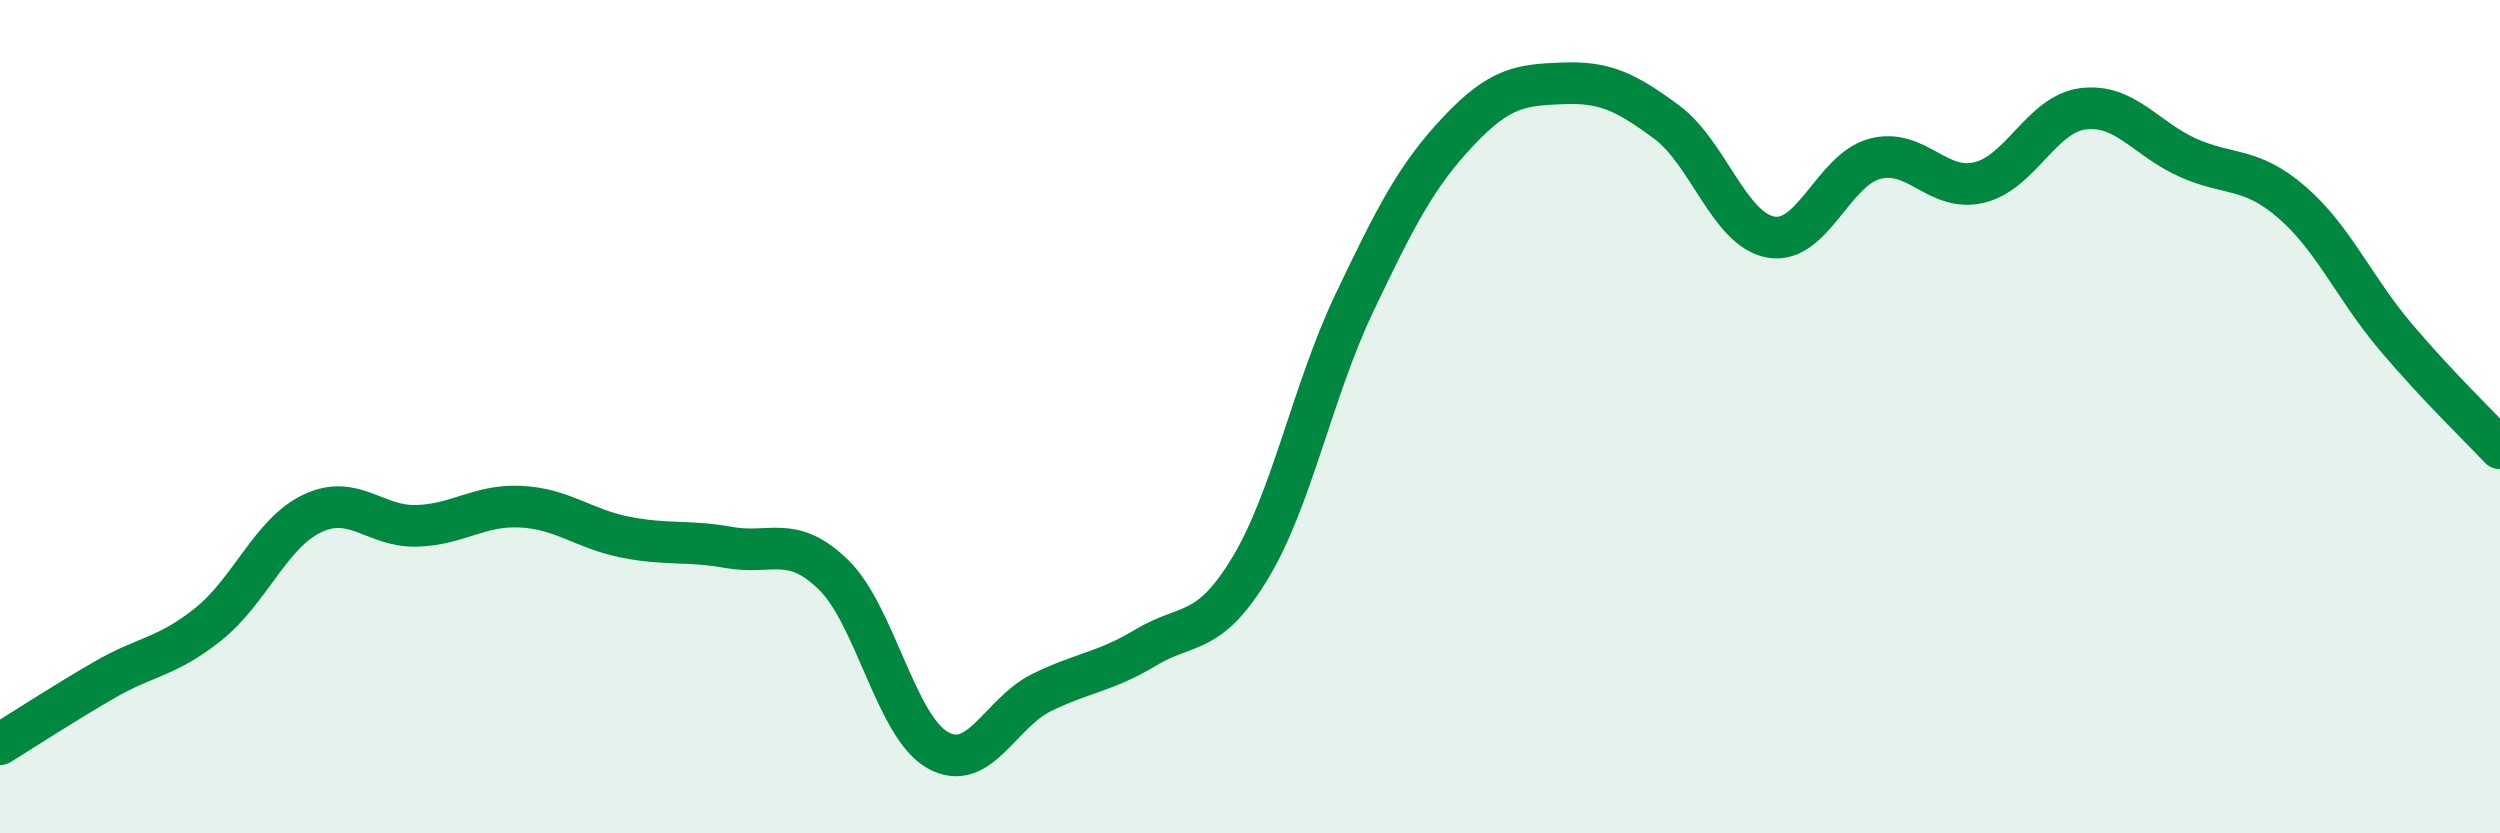
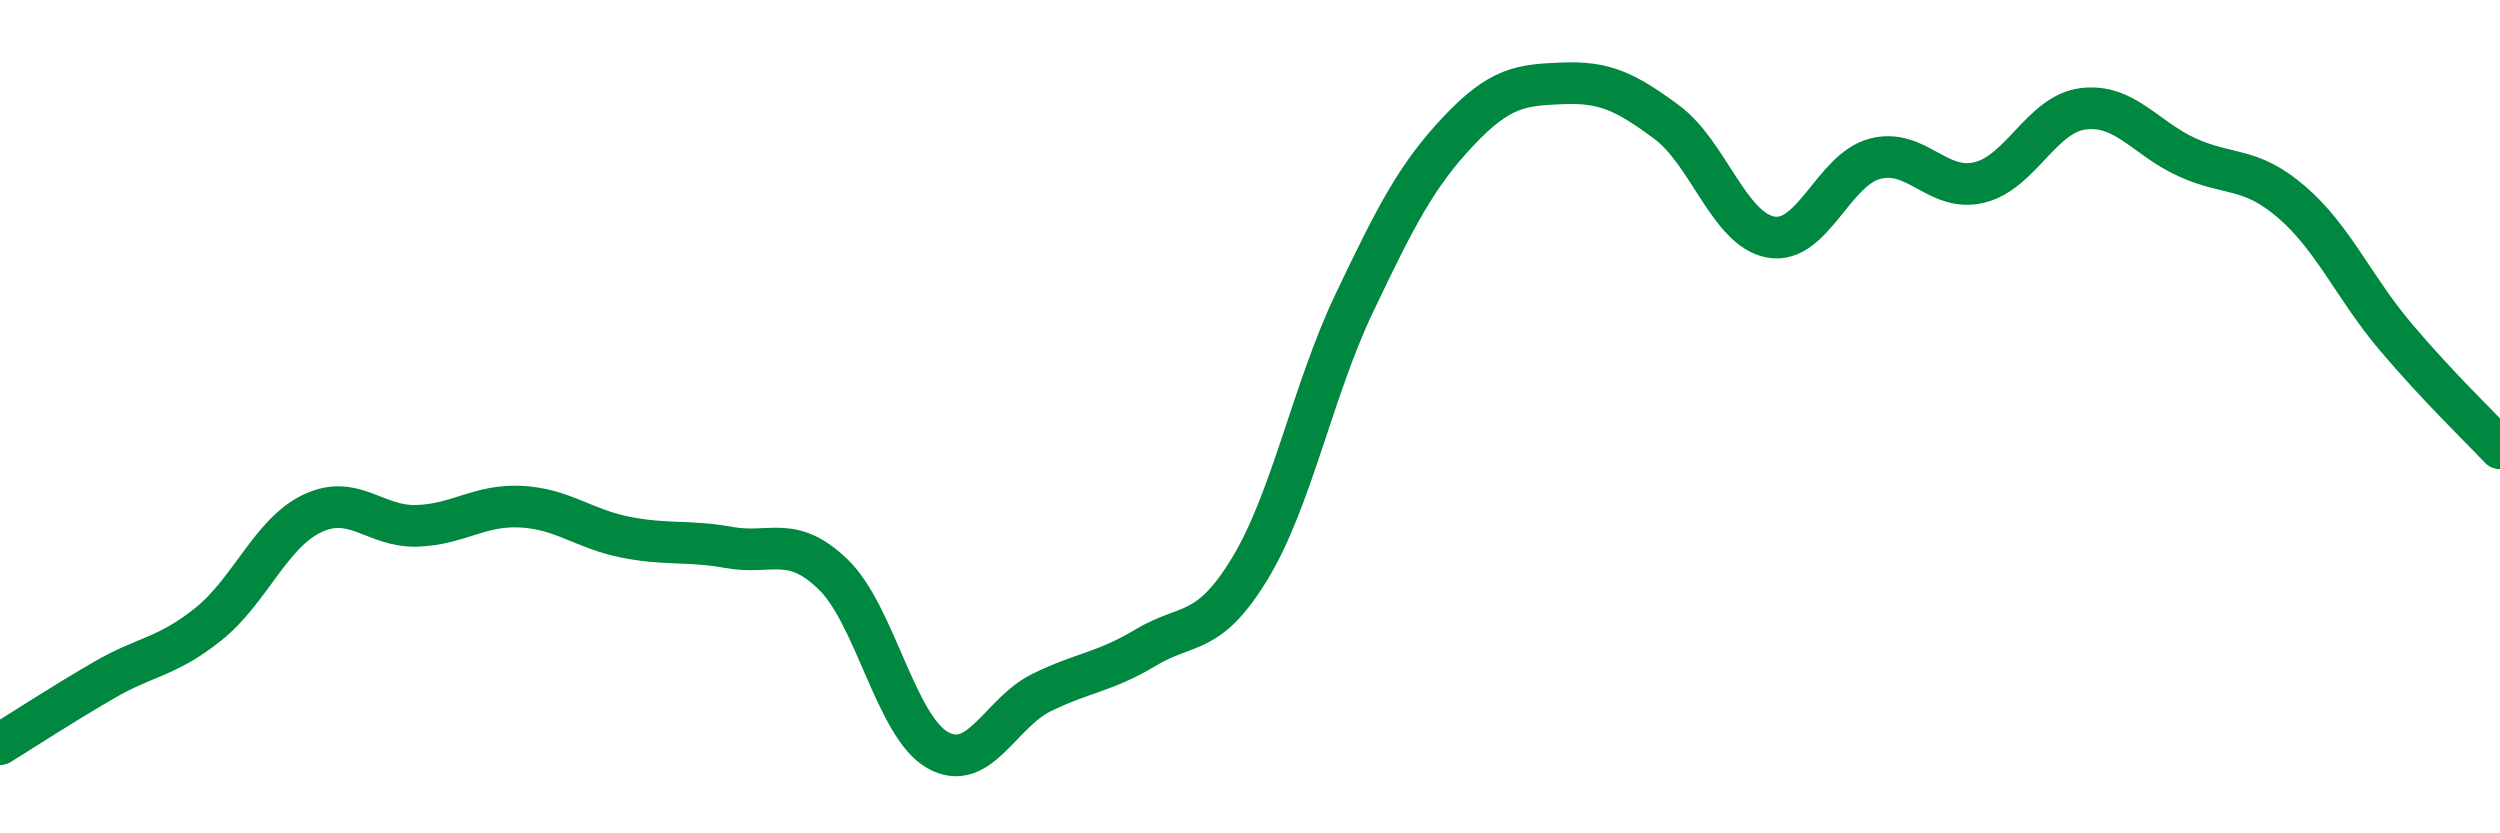
<svg xmlns="http://www.w3.org/2000/svg" width="60" height="20" viewBox="0 0 60 20">
-   <path d="M 0,17.86 C 0.5,17.55 1.5,16.9 2.5,16.32 C 3.5,15.74 4,15.78 5,14.98 C 6,14.18 6.5,12.79 7.5,12.32 C 8.5,11.85 9,12.65 10,12.62 C 11,12.59 11.5,12.11 12.5,12.16 C 13.5,12.21 14,12.69 15,12.89 C 16,13.09 16.5,12.96 17.5,13.14 C 18.5,13.32 19,12.82 20,13.79 C 21,14.76 21.5,17.43 22.5,18 C 23.5,18.57 24,17.11 25,16.62 C 26,16.13 26.5,16.14 27.5,15.54 C 28.5,14.94 29,15.29 30,13.64 C 31,11.99 31.5,9.38 32.5,7.28 C 33.5,5.18 34,4.21 35,3.15 C 36,2.09 36.5,2.04 37.5,2 C 38.5,1.96 39,2.19 40,2.93 C 41,3.67 41.5,5.51 42.5,5.69 C 43.5,5.87 44,4.07 45,3.81 C 46,3.55 46.5,4.62 47.5,4.38 C 48.5,4.14 49,2.73 50,2.61 C 51,2.49 51.5,3.33 52.5,3.78 C 53.5,4.23 54,3.99 55,4.85 C 56,5.71 56.5,6.91 57.5,8.09 C 58.5,9.27 59.5,10.23 60,10.76L60 20L0 20Z" fill="#008740" opacity="0.1" stroke-linecap="round" stroke-linejoin="round" />
  <path d="M 0,17.86 C 0.5,17.55 1.5,16.9 2.5,16.32 C 3.5,15.74 4,15.78 5,14.98 C 6,14.18 6.5,12.79 7.5,12.32 C 8.5,11.85 9,12.65 10,12.62 C 11,12.59 11.5,12.11 12.5,12.16 C 13.5,12.21 14,12.69 15,12.89 C 16,13.09 16.5,12.96 17.5,13.14 C 18.5,13.32 19,12.82 20,13.79 C 21,14.76 21.5,17.43 22.5,18 C 23.5,18.57 24,17.11 25,16.62 C 26,16.13 26.5,16.14 27.5,15.54 C 28.5,14.94 29,15.29 30,13.64 C 31,11.99 31.5,9.38 32.5,7.28 C 33.5,5.18 34,4.21 35,3.15 C 36,2.09 36.5,2.04 37.5,2 C 38.5,1.96 39,2.19 40,2.93 C 41,3.67 41.5,5.51 42.5,5.69 C 43.5,5.87 44,4.07 45,3.81 C 46,3.55 46.5,4.62 47.5,4.38 C 48.5,4.14 49,2.73 50,2.61 C 51,2.49 51.5,3.33 52.5,3.78 C 53.5,4.23 54,3.99 55,4.85 C 56,5.71 56.5,6.91 57.5,8.09 C 58.5,9.27 59.5,10.23 60,10.76" stroke="#008740" stroke-width="1" fill="none" stroke-linecap="round" stroke-linejoin="round" />
</svg>